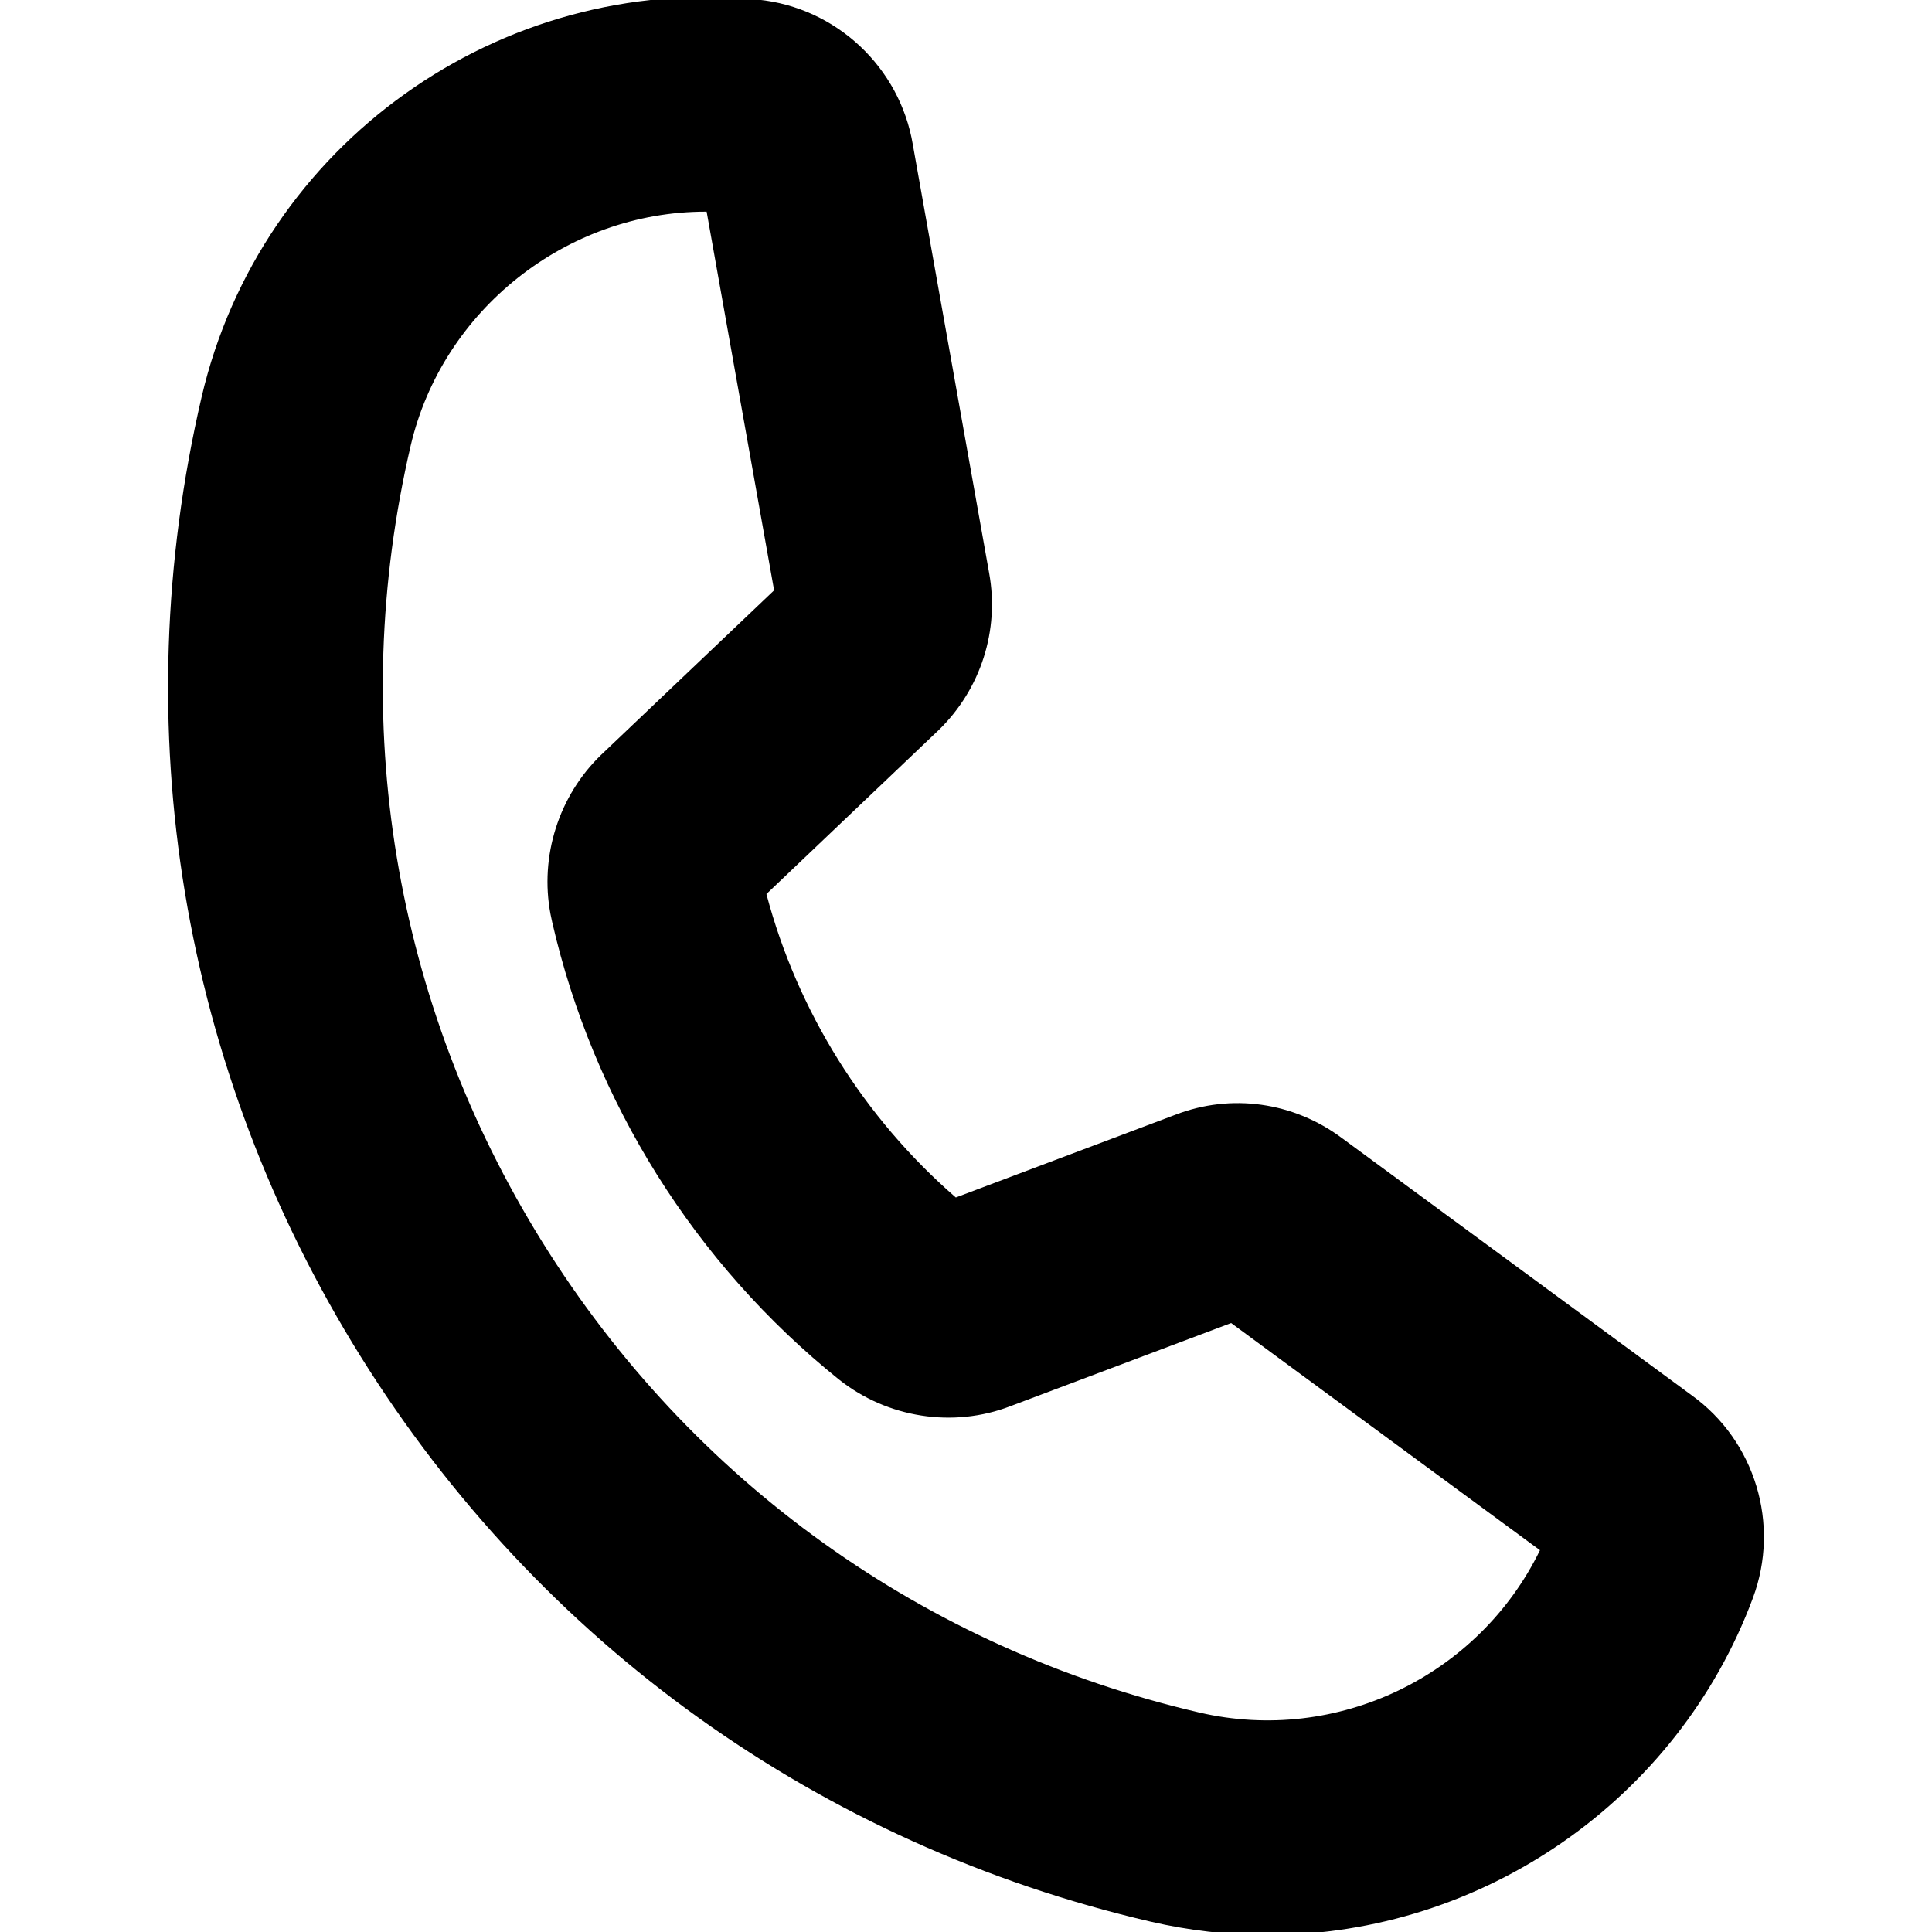
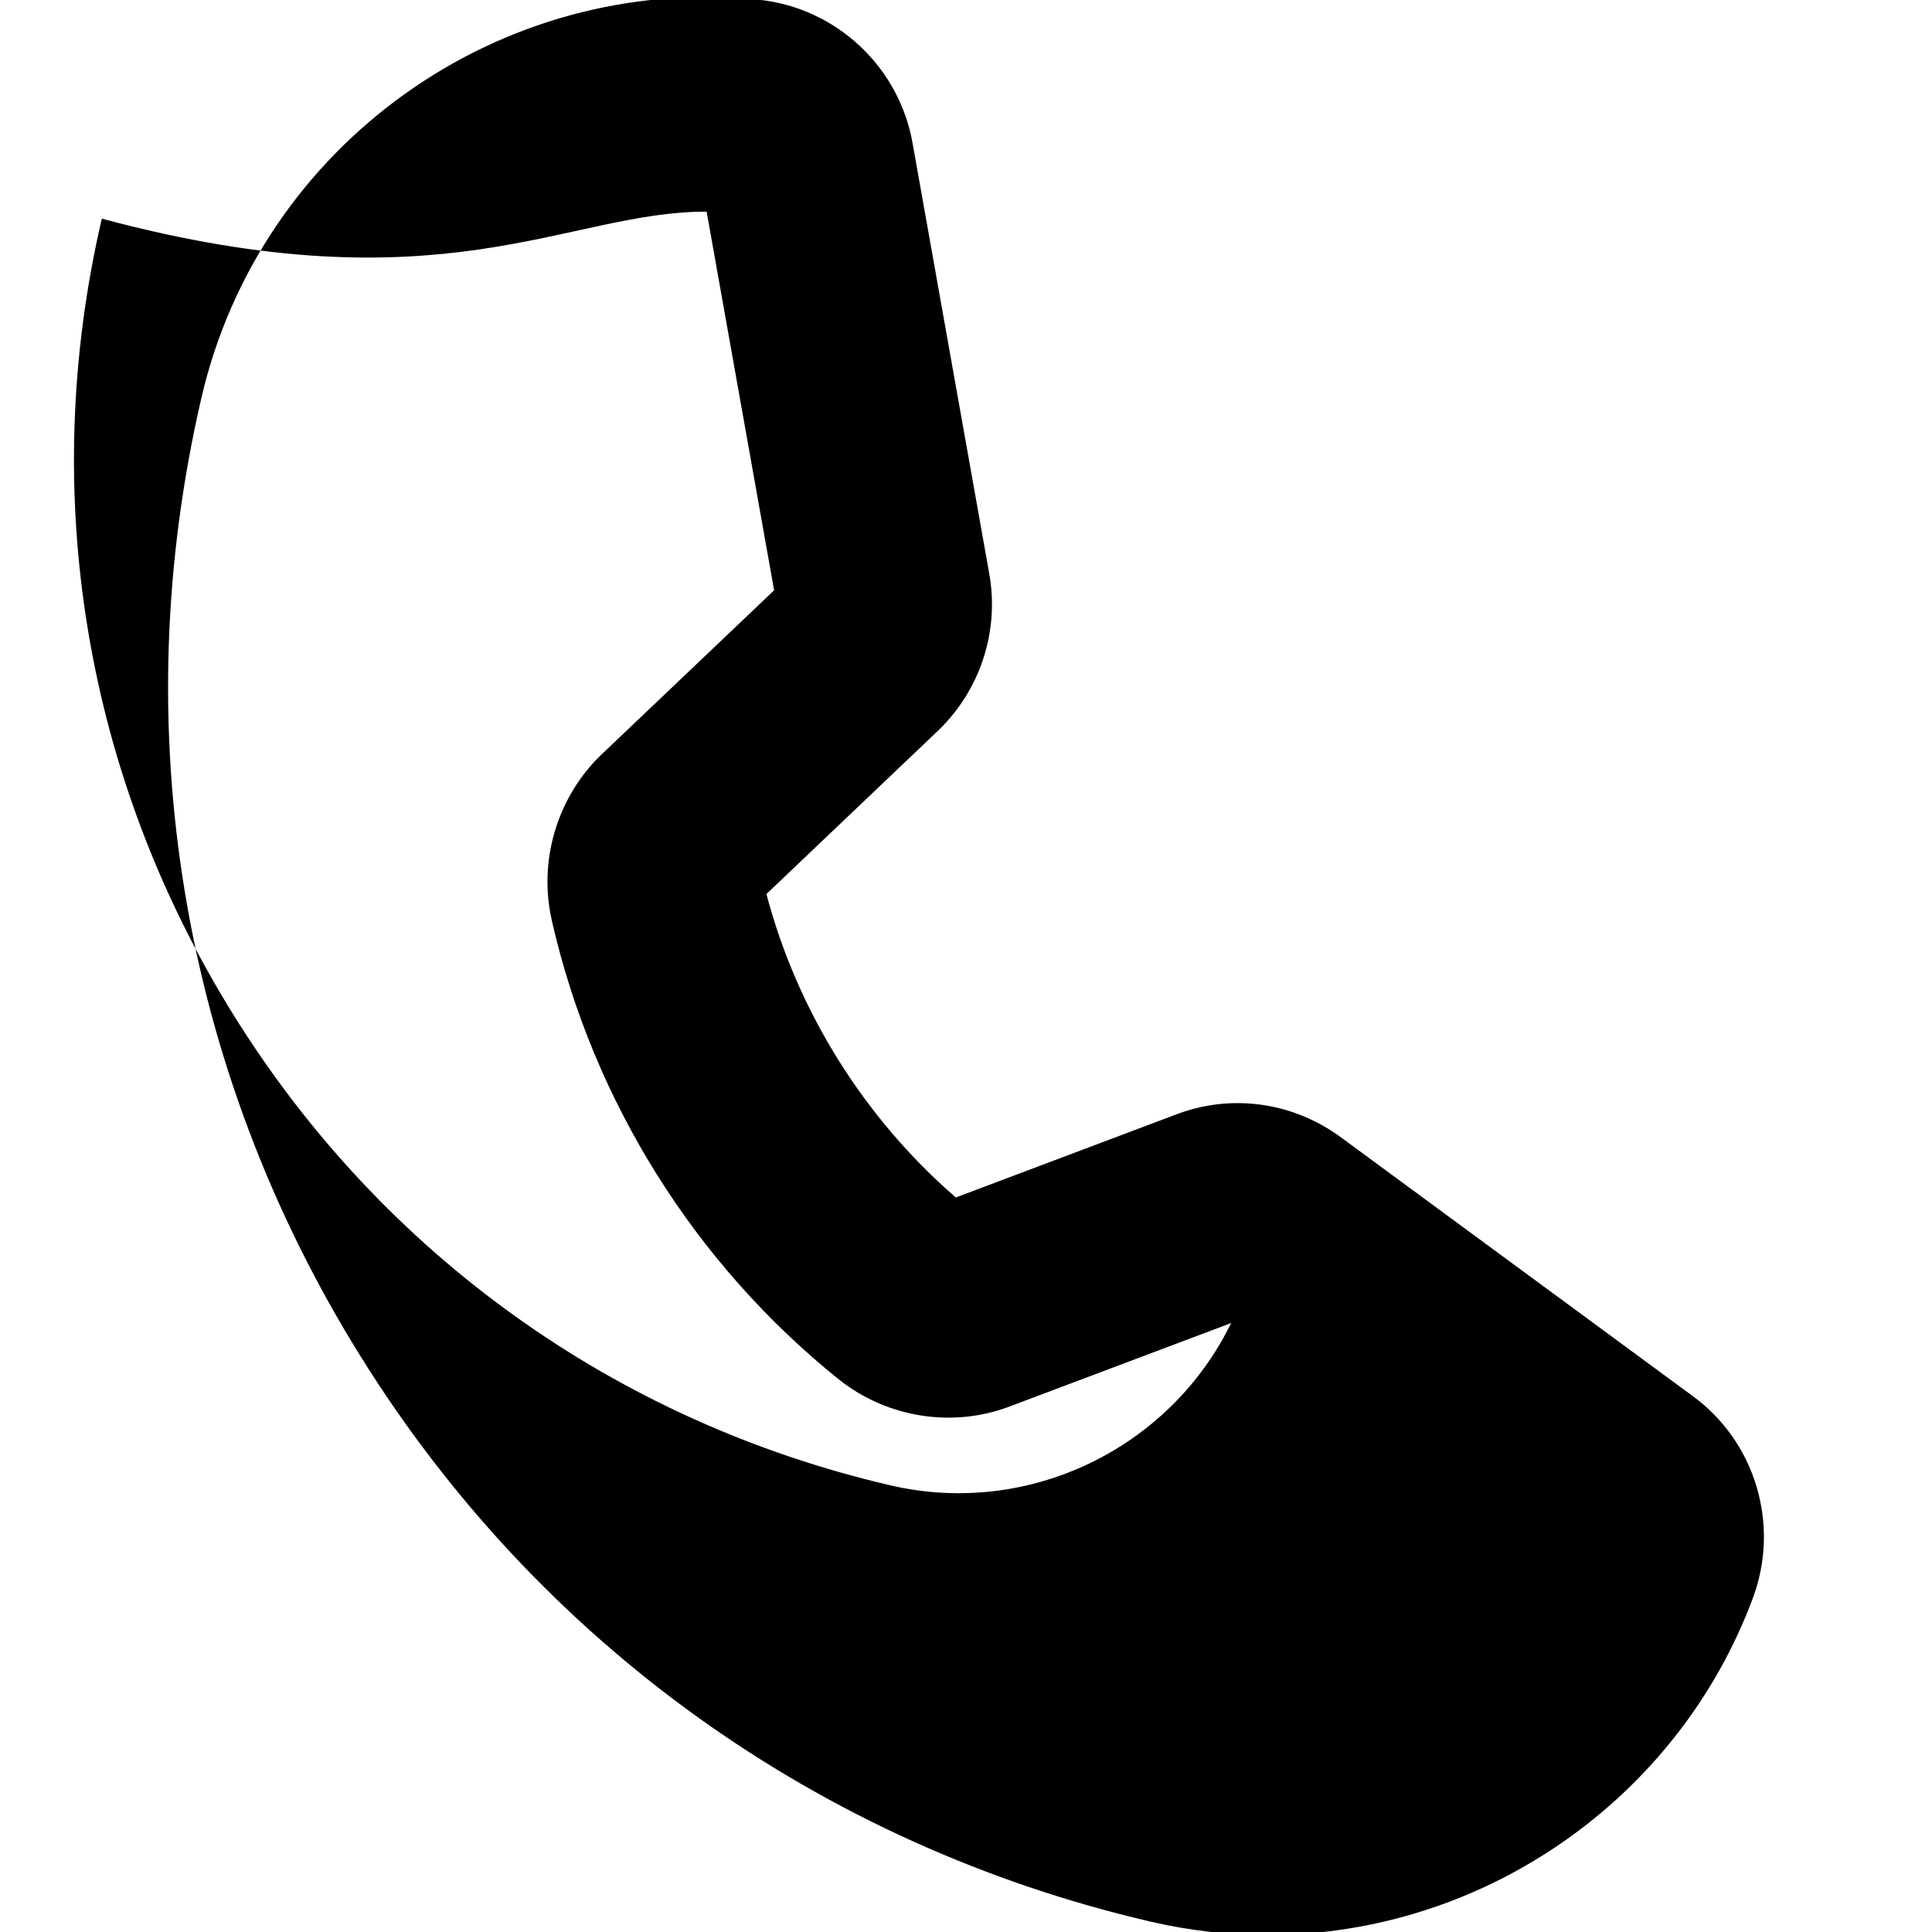
<svg xmlns="http://www.w3.org/2000/svg" version="1.1" id="Слой_1" x="0px" y="0px" viewBox="0 0 61.99 61.99" style="enable-background:new 0 0 61.99 61.99;" xml:space="preserve">
-   <path d="M54.284,44.773L43.06,36.518c-1.556-1.163-3.56-1.442-5.35-0.749l-7.042,2.653c-2.95-2.559-5.083-5.978-6.077-9.736  l5.533-5.266c1.346-1.312,1.949-3.197,1.613-5.036L29.29,4.645c-0.416-2.489-2.459-4.404-4.968-4.657  C16.035-0.847,8.357,4.629,6.468,12.743c-2.466,10.6-0.657,21.525,5.094,30.765c5.751,9.237,14.756,15.684,25.357,18.15  c1.229,0.285,2.489,0.43,3.745,0.43c6.913,0,13.175-4.348,15.58-10.817C57.124,48.909,56.318,46.239,54.284,44.773z M22.644,6.791  c0.01,0,0.02,0,0.029,0l2.165,12.15l-5.552,5.281c-1.36,1.313-1.973,3.255-1.623,5.106l0.054,0.257  c1.32,5.76,4.583,10.968,9.199,14.676c1.556,1.238,3.67,1.565,5.506,0.857l7.08-2.667l9.909,7.289  c-1.963,4.025-6.498,6.241-10.935,5.207c-8.807-2.049-16.289-7.405-21.067-15.082c-4.779-7.677-6.282-16.755-4.233-25.561  C14.191,9.951,18.173,6.791,22.644,6.791z" />
+   <path d="M54.284,44.773L43.06,36.518c-1.556-1.163-3.56-1.442-5.35-0.749l-7.042,2.653c-2.95-2.559-5.083-5.978-6.077-9.736  l5.533-5.266c1.346-1.312,1.949-3.197,1.613-5.036L29.29,4.645c-0.416-2.489-2.459-4.404-4.968-4.657  C16.035-0.847,8.357,4.629,6.468,12.743c-2.466,10.6-0.657,21.525,5.094,30.765c5.751,9.237,14.756,15.684,25.357,18.15  c1.229,0.285,2.489,0.43,3.745,0.43c6.913,0,13.175-4.348,15.58-10.817C57.124,48.909,56.318,46.239,54.284,44.773z M22.644,6.791  c0.01,0,0.02,0,0.029,0l2.165,12.15l-5.552,5.281c-1.36,1.313-1.973,3.255-1.623,5.106l0.054,0.257  c1.32,5.76,4.583,10.968,9.199,14.676c1.556,1.238,3.67,1.565,5.506,0.857l7.08-2.667c-1.963,4.025-6.498,6.241-10.935,5.207c-8.807-2.049-16.289-7.405-21.067-15.082c-4.779-7.677-6.282-16.755-4.233-25.561  C14.191,9.951,18.173,6.791,22.644,6.791z" />
</svg>